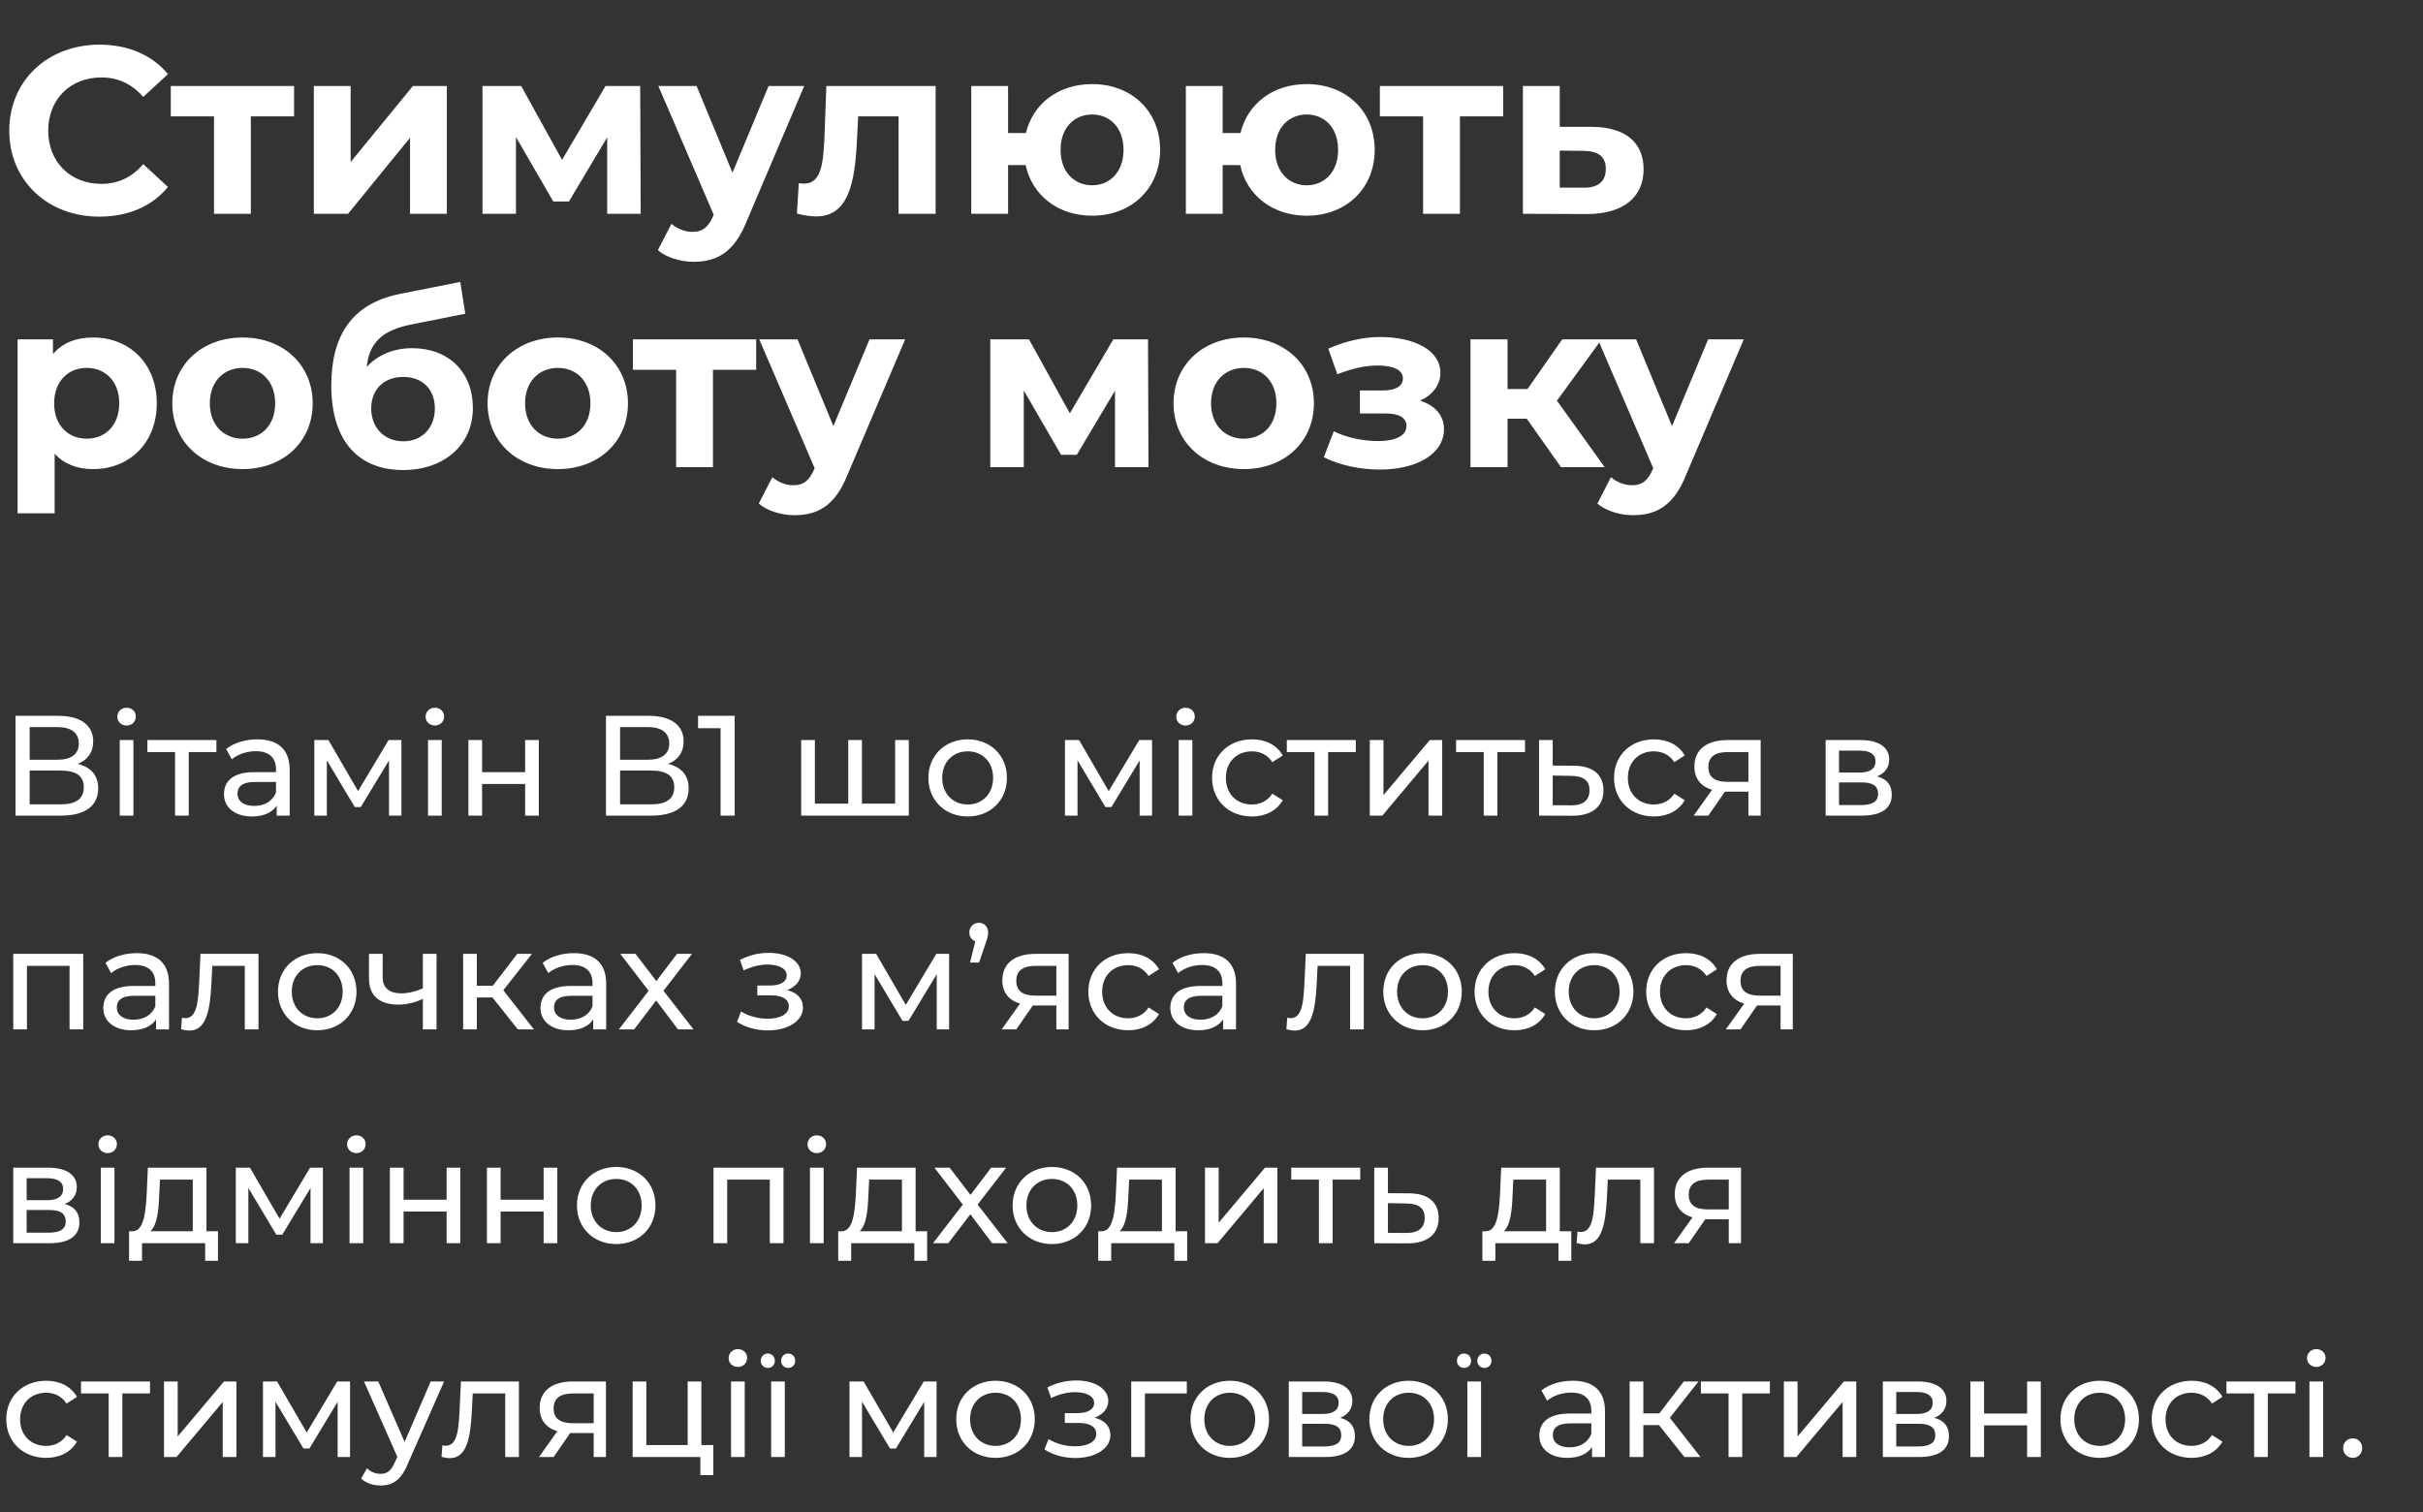
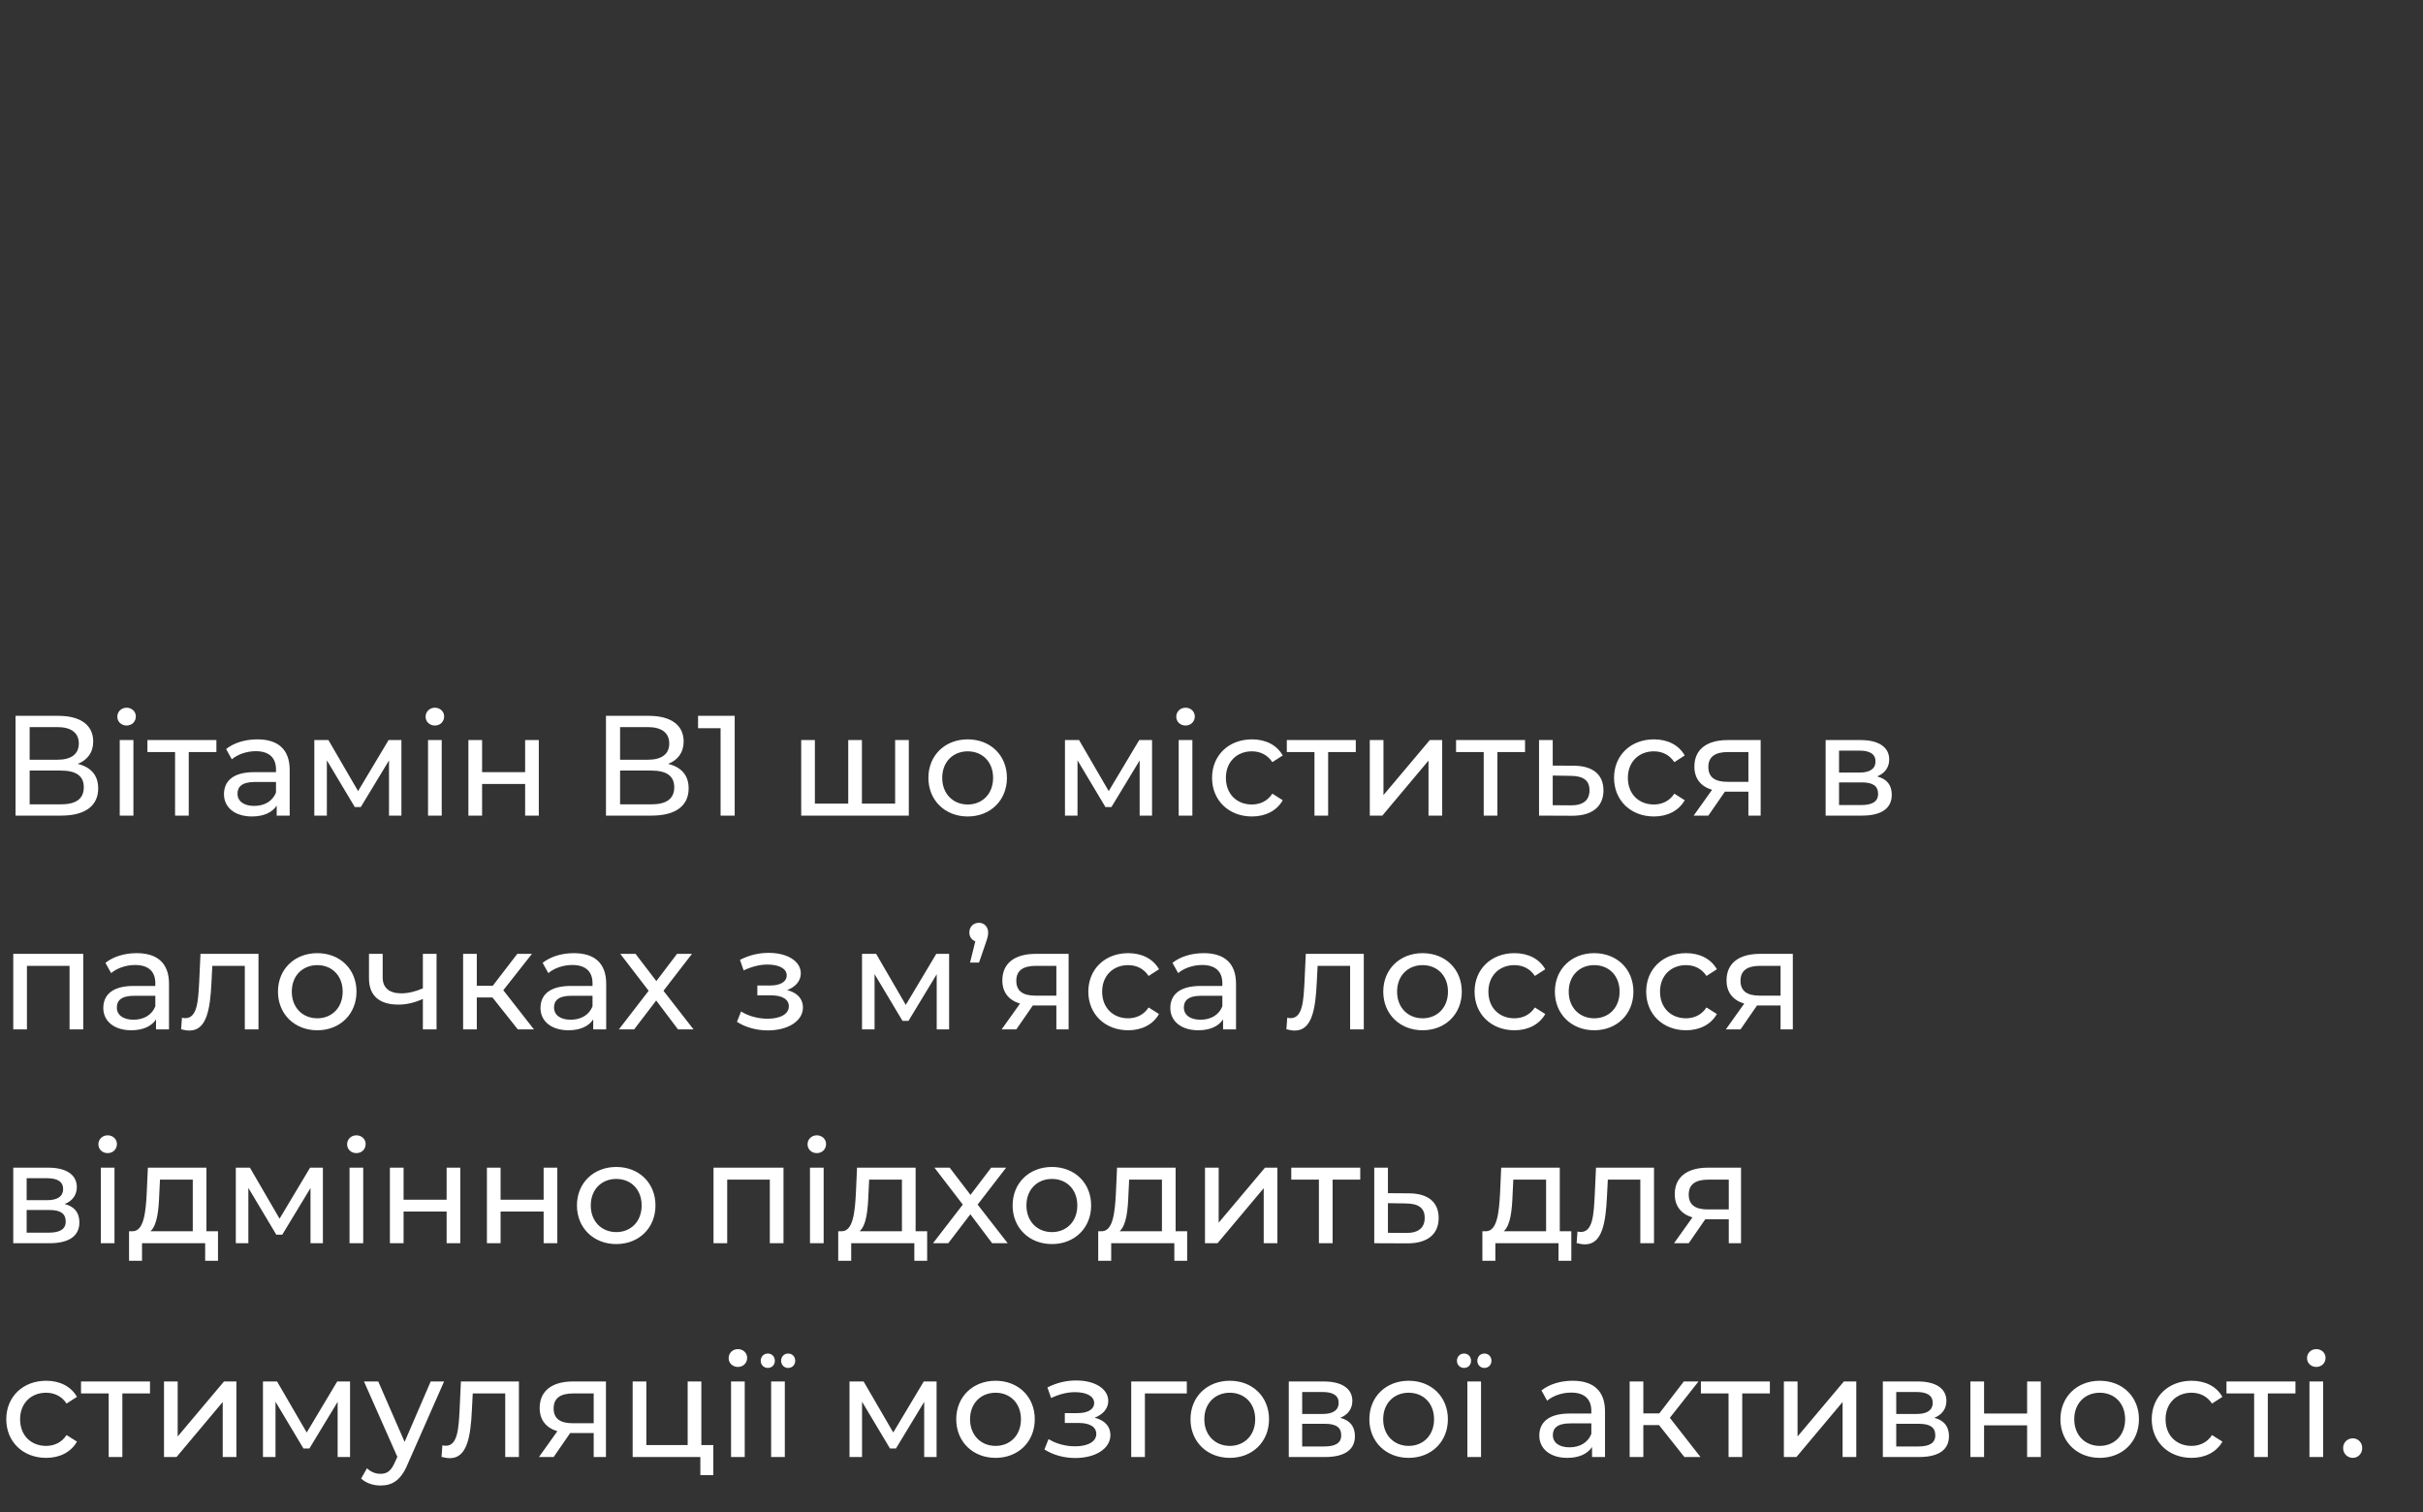
<svg xmlns="http://www.w3.org/2000/svg" width="306" height="191" viewBox="0 0 306 191" fill="none">
  <rect x="0" y="0" width="306" height="191" fill="#333333" stroke="none" />
  <path d="M9.81 96.466C11.034 95.998 11.772 95.026 11.772 93.64C11.772 91.534 10.116 90.4 7.38 90.4H1.962V103H7.722C10.818 103 12.402 101.722 12.402 99.562C12.402 97.924 11.502 96.88 9.81 96.466ZM3.744 91.822H7.254C8.982 91.822 9.954 92.542 9.954 93.892C9.954 95.242 8.982 95.944 7.254 95.944H3.744V91.822ZM7.686 101.578H3.744V97.312H7.686C9.576 97.312 10.584 97.96 10.584 99.418C10.584 100.894 9.576 101.578 7.686 101.578ZM15.985 91.624C16.669 91.624 17.155 91.12 17.155 90.472C17.155 89.86 16.651 89.374 15.985 89.374C15.319 89.374 14.815 89.878 14.815 90.508C14.815 91.138 15.319 91.624 15.985 91.624ZM15.121 103H16.849V93.46H15.121V103ZM27.329 93.46H18.617V94.972H22.109V103H23.837V94.972H27.329V93.46ZM32.498 93.37C30.968 93.37 29.546 93.802 28.556 94.594L29.276 95.89C30.014 95.26 31.166 94.864 32.3 94.864C34.01 94.864 34.856 95.71 34.856 97.168V97.51H32.12C29.276 97.51 28.286 98.77 28.286 100.3C28.286 101.956 29.654 103.108 31.814 103.108C33.308 103.108 34.37 102.604 34.946 101.74V103H36.584V97.24C36.584 94.63 35.108 93.37 32.498 93.37ZM32.102 101.776C30.788 101.776 29.996 101.182 29.996 100.228C29.996 99.418 30.482 98.752 32.192 98.752H34.856V100.084C34.424 101.182 33.398 101.776 32.102 101.776ZM49.074 93.46L45.221 99.904L41.477 93.46H39.696V103H41.279V96.016L44.807 101.92H45.563L49.127 96.034V103H50.694V93.46H49.074ZM54.921 91.624C55.605 91.624 56.091 91.12 56.091 90.472C56.091 89.86 55.587 89.374 54.921 89.374C54.255 89.374 53.751 89.878 53.751 90.508C53.751 91.138 54.255 91.624 54.921 91.624ZM54.057 103H55.785V93.46H54.057V103ZM59.154 103H60.883V99.004H66.319V103H68.046V93.46H66.319V97.51H60.883V93.46H59.154V103ZM84.376 96.466C85.6 95.998 86.338 95.026 86.338 93.64C86.338 91.534 84.682 90.4 81.946 90.4H76.528V103H82.288C85.384 103 86.968 101.722 86.968 99.562C86.968 97.924 86.068 96.88 84.376 96.466ZM78.31 91.822H81.82C83.548 91.822 84.52 92.542 84.52 93.892C84.52 95.242 83.548 95.944 81.82 95.944H78.31V91.822ZM82.252 101.578H78.31V97.312H82.252C84.142 97.312 85.15 97.96 85.15 99.418C85.15 100.894 84.142 101.578 82.252 101.578ZM88.158 90.4V91.966H91.002V103H92.784V90.4H88.158ZM113.046 93.46V101.488H108.852V93.46H107.124V101.488H102.912V93.46H101.184V103H114.774V93.46H113.046ZM122.215 103.108C125.077 103.108 127.165 101.074 127.165 98.23C127.165 95.386 125.077 93.37 122.215 93.37C119.353 93.37 117.247 95.386 117.247 98.23C117.247 101.074 119.353 103.108 122.215 103.108ZM122.215 101.596C120.379 101.596 118.993 100.264 118.993 98.23C118.993 96.196 120.379 94.882 122.215 94.882C124.051 94.882 125.419 96.196 125.419 98.23C125.419 100.264 124.051 101.596 122.215 101.596ZM143.872 93.46L140.02 99.904L136.276 93.46H134.494V103H136.078V96.016L139.606 101.92H140.362L143.926 96.034V103H145.492V93.46H143.872ZM149.72 91.624C150.404 91.624 150.89 91.12 150.89 90.472C150.89 89.86 150.386 89.374 149.72 89.374C149.054 89.374 148.55 89.878 148.55 90.508C148.55 91.138 149.054 91.624 149.72 91.624ZM148.856 103H150.584V93.46H148.856V103ZM158.111 103.108C159.821 103.108 161.243 102.388 161.999 101.056L160.685 100.228C160.073 101.164 159.137 101.596 158.093 101.596C156.221 101.596 154.817 100.3 154.817 98.23C154.817 96.196 156.221 94.882 158.093 94.882C159.137 94.882 160.073 95.314 160.685 96.25L161.999 95.404C161.243 94.072 159.821 93.37 158.111 93.37C155.177 93.37 153.071 95.386 153.071 98.23C153.071 101.074 155.177 103.108 158.111 103.108ZM171.223 93.46H162.511V94.972H166.003V103H167.731V94.972H171.223V93.46ZM172.99 103H174.574L180.406 96.052V103H182.134V93.46H180.568L174.718 100.408V93.46H172.99V103ZM192.598 93.46H183.886V94.972H187.378V103H189.106V94.972H192.598V93.46ZM198.775 96.7L196.093 96.682V93.46H194.365V103L198.505 103.018C201.061 103.036 202.501 101.884 202.501 99.814C202.501 97.852 201.205 96.718 198.775 96.7ZM198.361 101.704L196.093 101.686V97.942L198.361 97.978C199.945 97.996 200.737 98.536 200.737 99.796C200.737 101.074 199.927 101.722 198.361 101.704ZM208.877 103.108C210.587 103.108 212.009 102.388 212.765 101.056L211.451 100.228C210.839 101.164 209.903 101.596 208.859 101.596C206.987 101.596 205.583 100.3 205.583 98.23C205.583 96.196 206.987 94.882 208.859 94.882C209.903 94.882 210.839 95.314 211.451 96.25L212.765 95.404C212.009 94.072 210.587 93.37 208.877 93.37C205.943 93.37 203.837 95.386 203.837 98.23C203.837 101.074 205.943 103.108 208.877 103.108ZM218.177 93.46C215.621 93.46 213.983 94.594 213.983 96.808C213.983 98.32 214.793 99.31 216.215 99.742L213.893 103H215.747L217.835 99.976H218.033H220.805V103H222.353V93.46H218.177ZM215.747 96.862C215.747 95.53 216.647 94.972 218.231 94.972H220.805V98.734H218.159C216.557 98.734 215.747 98.14 215.747 96.862ZM237.057 98.05C238.011 97.672 238.587 96.934 238.587 95.908C238.587 94.342 237.237 93.46 234.987 93.46H230.559V103H235.149C237.687 103 238.911 102.028 238.911 100.372C238.911 99.166 238.317 98.374 237.057 98.05ZM232.251 94.792H234.843C236.157 94.792 236.859 95.242 236.859 96.16C236.859 97.078 236.157 97.564 234.843 97.564H232.251V94.792ZM235.023 101.668H232.251V98.806H235.131C236.553 98.806 237.183 99.274 237.183 100.264C237.183 101.236 236.445 101.668 235.023 101.668ZM1.674 120.46V130H3.402V121.972H8.784V130H10.512V120.46H1.674ZM17.258 120.37C15.728 120.37 14.306 120.802 13.316 121.594L14.036 122.89C14.774 122.26 15.926 121.864 17.06 121.864C18.77 121.864 19.616 122.71 19.616 124.168V124.51H16.88C14.036 124.51 13.046 125.77 13.046 127.3C13.046 128.956 14.414 130.108 16.574 130.108C18.068 130.108 19.13 129.604 19.706 128.74V130H21.344V124.24C21.344 121.63 19.868 120.37 17.258 120.37ZM16.862 128.776C15.548 128.776 14.756 128.182 14.756 127.228C14.756 126.418 15.242 125.752 16.952 125.752H19.616V127.084C19.184 128.182 18.158 128.776 16.862 128.776ZM25.319 120.46L25.157 123.988C25.031 126.238 24.959 128.578 23.411 128.578C23.285 128.578 23.141 128.56 22.979 128.524L22.871 129.982C23.267 130.09 23.609 130.144 23.933 130.144C26.093 130.144 26.543 127.462 26.705 124.096L26.813 121.972H30.917V130H32.645V120.46H25.319ZM40.072 130.108C42.934 130.108 45.023 128.074 45.023 125.23C45.023 122.386 42.934 120.37 40.072 120.37C37.211 120.37 35.105 122.386 35.105 125.23C35.105 128.074 37.211 130.108 40.072 130.108ZM40.072 128.596C38.236 128.596 36.85 127.264 36.85 125.23C36.85 123.196 38.236 121.882 40.072 121.882C41.908 121.882 43.276 123.196 43.276 125.23C43.276 127.264 41.908 128.596 40.072 128.596ZM53.404 120.46V124.816C52.486 125.212 51.55 125.446 50.686 125.446C49.228 125.446 48.328 124.798 48.328 123.448V120.46H46.6V123.556C46.6 125.824 48.004 126.868 50.326 126.868C51.388 126.868 52.432 126.598 53.404 126.148V130H55.132V120.46H53.404ZM65.398 130H67.433L63.562 125.05L67.18 120.46H65.326L62.23 124.492H60.215V120.46H58.486V130H60.215V125.968H62.194L65.398 130ZM72.471 120.37C70.941 120.37 69.519 120.802 68.528 121.594L69.249 122.89C69.987 122.26 71.138 121.864 72.272 121.864C73.983 121.864 74.829 122.71 74.829 124.168V124.51H72.093C69.249 124.51 68.258 125.77 68.258 127.3C68.258 128.956 69.626 130.108 71.787 130.108C73.281 130.108 74.343 129.604 74.918 128.74V130H76.556V124.24C76.556 121.63 75.081 120.37 72.471 120.37ZM72.075 128.776C70.76 128.776 69.969 128.182 69.969 127.228C69.969 126.418 70.454 125.752 72.165 125.752H74.829V127.084C74.397 128.182 73.371 128.776 72.075 128.776ZM87.588 130L83.79 125.122L87.39 120.46H85.5L82.89 123.898L80.262 120.46H78.336L81.918 125.122L78.156 130H80.082L82.872 126.346L85.626 130H87.588ZM99.406 125.032C100.45 124.654 101.134 123.88 101.134 122.926C101.134 121.378 99.424 120.334 97.102 120.334C95.878 120.334 94.69 120.586 93.448 121.216L93.916 122.548C94.96 122.062 95.95 121.81 96.922 121.81C98.38 121.81 99.352 122.314 99.352 123.178C99.352 123.988 98.542 124.456 97.264 124.456H95.644V125.698H97.39C98.794 125.698 99.622 126.202 99.622 127.084C99.622 128.056 98.56 128.65 96.94 128.65C95.77 128.65 94.51 128.326 93.592 127.732L93.07 129.046C94.132 129.73 95.536 130.126 96.958 130.126C99.496 130.126 101.404 128.956 101.404 127.228C101.404 126.13 100.684 125.356 99.406 125.032ZM118.243 120.46L114.391 126.904L110.647 120.46H108.865V130H110.449V123.016L113.977 128.92H114.733L118.297 123.034V130H119.863V120.46H118.243ZM123.623 116.536C122.939 116.536 122.417 117.04 122.417 117.76C122.417 118.3 122.723 118.714 123.173 118.876L122.507 121.558H123.641L124.505 119.038C124.739 118.372 124.793 118.102 124.793 117.76C124.793 117.058 124.307 116.536 123.623 116.536ZM130.779 120.46C128.223 120.46 126.585 121.594 126.585 123.808C126.585 125.32 127.395 126.31 128.817 126.742L126.495 130H128.349L130.437 126.976H130.635H133.407V130H134.955V120.46H130.779ZM128.349 123.862C128.349 122.53 129.249 121.972 130.833 121.972H133.407V125.734H130.761C129.159 125.734 128.349 125.14 128.349 123.862ZM142.484 130.108C144.194 130.108 145.616 129.388 146.372 128.056L145.058 127.228C144.446 128.164 143.51 128.596 142.466 128.596C140.594 128.596 139.19 127.3 139.19 125.23C139.19 123.196 140.594 121.882 142.466 121.882C143.51 121.882 144.446 122.314 145.058 123.25L146.372 122.404C145.616 121.072 144.194 120.37 142.484 120.37C139.55 120.37 137.444 122.386 137.444 125.23C137.444 128.074 139.55 130.108 142.484 130.108ZM152.012 120.37C150.482 120.37 149.06 120.802 148.07 121.594L148.79 122.89C149.528 122.26 150.68 121.864 151.814 121.864C153.524 121.864 154.37 122.71 154.37 124.168V124.51H151.634C148.79 124.51 147.8 125.77 147.8 127.3C147.8 128.956 149.168 130.108 151.328 130.108C152.822 130.108 153.884 129.604 154.46 128.74V130H156.098V124.24C156.098 121.63 154.622 120.37 152.012 120.37ZM151.616 128.776C150.302 128.776 149.51 128.182 149.51 127.228C149.51 126.418 149.996 125.752 151.706 125.752H154.37V127.084C153.938 128.182 152.912 128.776 151.616 128.776ZM164.907 120.46L164.745 123.988C164.619 126.238 164.547 128.578 162.999 128.578C162.873 128.578 162.729 128.56 162.567 128.524L162.459 129.982C162.855 130.09 163.197 130.144 163.521 130.144C165.681 130.144 166.131 127.462 166.293 124.096L166.401 121.972H170.505V130H172.233V120.46H164.907ZM179.66 130.108C182.522 130.108 184.61 128.074 184.61 125.23C184.61 122.386 182.522 120.37 179.66 120.37C176.798 120.37 174.692 122.386 174.692 125.23C174.692 128.074 176.798 130.108 179.66 130.108ZM179.66 128.596C177.824 128.596 176.438 127.264 176.438 125.23C176.438 123.196 177.824 121.882 179.66 121.882C181.496 121.882 182.864 123.196 182.864 125.23C182.864 127.264 181.496 128.596 179.66 128.596ZM191.264 130.108C192.974 130.108 194.396 129.388 195.152 128.056L193.838 127.228C193.226 128.164 192.29 128.596 191.246 128.596C189.374 128.596 187.97 127.3 187.97 125.23C187.97 123.196 189.374 121.882 191.246 121.882C192.29 121.882 193.226 122.314 193.838 123.25L195.152 122.404C194.396 121.072 192.974 120.37 191.264 120.37C188.33 120.37 186.224 122.386 186.224 125.23C186.224 128.074 188.33 130.108 191.264 130.108ZM201.334 130.108C204.196 130.108 206.284 128.074 206.284 125.23C206.284 122.386 204.196 120.37 201.334 120.37C198.472 120.37 196.366 122.386 196.366 125.23C196.366 128.074 198.472 130.108 201.334 130.108ZM201.334 128.596C199.498 128.596 198.112 127.264 198.112 125.23C198.112 123.196 199.498 121.882 201.334 121.882C203.17 121.882 204.538 123.196 204.538 125.23C204.538 127.264 203.17 128.596 201.334 128.596ZM212.937 130.108C214.647 130.108 216.069 129.388 216.825 128.056L215.511 127.228C214.899 128.164 213.963 128.596 212.919 128.596C211.047 128.596 209.643 127.3 209.643 125.23C209.643 123.196 211.047 121.882 212.919 121.882C213.963 121.882 214.899 122.314 215.511 123.25L216.825 122.404C216.069 121.072 214.647 120.37 212.937 120.37C210.003 120.37 207.897 122.386 207.897 125.23C207.897 128.074 210.003 130.108 212.937 130.108ZM222.238 120.46C219.682 120.46 218.044 121.594 218.044 123.808C218.044 125.32 218.854 126.31 220.276 126.742L217.954 130H219.808L221.896 126.976H222.094H224.866V130H226.414V120.46H222.238ZM219.808 123.862C219.808 122.53 220.708 121.972 222.292 121.972H224.866V125.734H222.22C220.618 125.734 219.808 125.14 219.808 123.862ZM8.172 152.05C9.126 151.672 9.702 150.934 9.702 149.908C9.702 148.342 8.352 147.46 6.102 147.46H1.674V157H6.264C8.802 157 10.026 156.028 10.026 154.372C10.026 153.166 9.432 152.374 8.172 152.05ZM3.366 148.792H5.958C7.272 148.792 7.974 149.242 7.974 150.16C7.974 151.078 7.272 151.564 5.958 151.564H3.366V148.792ZM6.138 155.668H3.366V152.806H6.246C7.668 152.806 8.298 153.274 8.298 154.264C8.298 155.236 7.56 155.668 6.138 155.668ZM13.595 145.624C14.279 145.624 14.765 145.12 14.765 144.472C14.765 143.86 14.261 143.374 13.595 143.374C12.929 143.374 12.425 143.878 12.425 144.508C12.425 145.138 12.929 145.624 13.595 145.624ZM12.731 157H14.459V147.46H12.731V157ZM26.072 155.488V147.46H18.674L18.53 150.682C18.404 153.094 18.17 155.416 16.802 155.488H16.298V159.214H17.936V157H25.91V159.214H27.53V155.488H26.072ZM20.114 150.808L20.204 148.972H24.344V155.488H18.998C19.862 154.732 20.042 152.788 20.114 150.808ZM39.159 147.46L35.307 153.904L31.563 147.46H29.781V157H31.365V150.016L34.893 155.92H35.649L39.213 150.034V157H40.779V147.46H39.159ZM45.007 145.624C45.691 145.624 46.177 145.12 46.177 144.472C46.177 143.86 45.673 143.374 45.007 143.374C44.341 143.374 43.837 143.878 43.837 144.508C43.837 145.138 44.341 145.624 45.007 145.624ZM44.143 157H45.871V147.46H44.143V157ZM49.24 157H50.968V153.004H56.404V157H58.132V147.46H56.404V151.51H50.968V147.46H49.24V157ZM61.492 157H63.22V153.004H68.656V157H70.384V147.46H68.656V151.51H63.22V147.46H61.492V157ZM77.83 157.108C80.692 157.108 82.78 155.074 82.78 152.23C82.78 149.386 80.692 147.37 77.83 147.37C74.968 147.37 72.862 149.386 72.862 152.23C72.862 155.074 74.968 157.108 77.83 157.108ZM77.83 155.596C75.994 155.596 74.608 154.264 74.608 152.23C74.608 150.196 75.994 148.882 77.83 148.882C79.666 148.882 81.034 150.196 81.034 152.23C81.034 154.264 79.666 155.596 77.83 155.596ZM90.109 147.46V157H91.838V148.972H97.219V157H98.948V147.46H90.109ZM103.155 145.624C103.839 145.624 104.325 145.12 104.325 144.472C104.325 143.86 103.821 143.374 103.155 143.374C102.489 143.374 101.985 143.878 101.985 144.508C101.985 145.138 102.489 145.624 103.155 145.624ZM102.291 157H104.019V147.46H102.291V157ZM115.633 155.488V147.46H108.235L108.091 150.682C107.965 153.094 107.731 155.416 106.363 155.488H105.859V159.214H107.497V157H115.471V159.214H117.091V155.488H115.633ZM109.675 150.808L109.765 148.972H113.905V155.488H108.559C109.423 154.732 109.603 152.788 109.675 150.808ZM127.262 157L123.464 152.122L127.064 147.46H125.174L122.564 150.898L119.936 147.46H118.01L121.592 152.122L117.83 157H119.756L122.546 153.346L125.3 157H127.262ZM132.85 157.108C135.712 157.108 137.8 155.074 137.8 152.23C137.8 149.386 135.712 147.37 132.85 147.37C129.988 147.37 127.882 149.386 127.882 152.23C127.882 155.074 129.988 157.108 132.85 157.108ZM132.85 155.596C131.014 155.596 129.628 154.264 129.628 152.23C129.628 150.196 131.014 148.882 132.85 148.882C134.686 148.882 136.054 150.196 136.054 152.23C136.054 154.264 134.686 155.596 132.85 155.596ZM148.469 155.488V147.46H141.071L140.927 150.682C140.801 153.094 140.567 155.416 139.199 155.488H138.695V159.214H140.333V157H148.307V159.214H149.927V155.488H148.469ZM142.511 150.808L142.601 148.972H146.741V155.488H141.395C142.259 154.732 142.439 152.788 142.511 150.808ZM152.178 157H153.762L159.594 150.052V157H161.322V147.46H159.756L153.906 154.408V147.46H152.178V157ZM171.786 147.46H163.074V148.972H166.566V157H168.294V148.972H171.786V147.46ZM177.963 150.7L175.281 150.682V147.46H173.553V157L177.693 157.018C180.249 157.036 181.689 155.884 181.689 153.814C181.689 151.852 180.393 150.718 177.963 150.7ZM177.549 155.704L175.281 155.686V151.942L177.549 151.978C179.133 151.996 179.925 152.536 179.925 153.796C179.925 155.074 179.115 155.722 177.549 155.704ZM196.984 155.488V147.46H189.586L189.442 150.682C189.316 153.094 189.082 155.416 187.714 155.488H187.21V159.214H188.848V157H196.822V159.214H198.442V155.488H196.984ZM191.026 150.808L191.116 148.972H195.256V155.488H189.91C190.774 154.732 190.954 152.788 191.026 150.808ZM201.558 147.46L201.396 150.988C201.27 153.238 201.198 155.578 199.65 155.578C199.524 155.578 199.38 155.56 199.218 155.524L199.11 156.982C199.506 157.09 199.848 157.144 200.172 157.144C202.332 157.144 202.782 154.462 202.944 151.096L203.052 148.972H207.156V157H208.884V147.46H201.558ZM215.699 147.46C213.143 147.46 211.505 148.594 211.505 150.808C211.505 152.32 212.315 153.31 213.737 153.742L211.415 157H213.269L215.357 153.976H215.555H218.327V157H219.875V147.46H215.699ZM213.269 150.862C213.269 149.53 214.169 148.972 215.753 148.972H218.327V152.734H215.681C214.079 152.734 213.269 152.14 213.269 150.862ZM5.832 184.108C7.542 184.108 8.964 183.388 9.72 182.056L8.406 181.228C7.794 182.164 6.858 182.596 5.814 182.596C3.942 182.596 2.538 181.3 2.538 179.23C2.538 177.196 3.942 175.882 5.814 175.882C6.858 175.882 7.794 176.314 8.406 177.25L9.72 176.404C8.964 175.072 7.542 174.37 5.832 174.37C2.898 174.37 0.792 176.386 0.792 179.23C0.792 182.074 2.898 184.108 5.832 184.108ZM18.944 174.46H10.232V175.972H13.724V184H15.452V175.972H18.944V174.46ZM20.711 184H22.295L28.127 177.052V184H29.855V174.46H28.289L22.439 181.408V174.46H20.711V184ZM42.587 174.46L38.735 180.904L34.991 174.46H33.209V184H34.793V177.016L38.321 182.92H39.077L42.641 177.034V184H44.207V174.46H42.587ZM54.392 174.46L51.099 182.092L47.769 174.46H45.968L50.181 183.982L49.874 184.648C49.407 185.746 48.885 186.124 48.056 186.124C47.408 186.124 46.815 185.872 46.346 185.422L45.608 186.718C46.203 187.294 47.139 187.6 48.056 187.6C49.514 187.6 50.612 186.97 51.459 184.954L56.084 174.46H54.392ZM58.208 174.46L58.046 177.988C57.92 180.238 57.848 182.578 56.3 182.578C56.174 182.578 56.03 182.56 55.868 182.524L55.76 183.982C56.156 184.09 56.498 184.144 56.822 184.144C58.982 184.144 59.432 181.462 59.594 178.096L59.702 175.972H63.806V184H65.534V174.46H58.208ZM72.349 174.46C69.793 174.46 68.155 175.594 68.155 177.808C68.155 179.32 68.965 180.31 70.387 180.742L68.065 184H69.919L72.007 180.976H72.205H74.977V184H76.525V174.46H72.349ZM69.919 177.862C69.919 176.53 70.819 175.972 72.403 175.972H74.977V179.734H72.331C70.729 179.734 69.919 179.14 69.919 177.862ZM88.573 182.488V174.46H86.845V182.488H81.625V174.46H79.897V184H88.447V186.286H90.085V182.488H88.573ZM93.188 172.624C93.872 172.624 94.358 172.12 94.358 171.472C94.358 170.86 93.854 170.374 93.188 170.374C92.522 170.374 92.018 170.878 92.018 171.508C92.018 172.138 92.522 172.624 93.188 172.624ZM92.324 184H94.052V174.46H92.324V184ZM96.972 172.75C97.476 172.75 97.854 172.372 97.854 171.85C97.854 171.31 97.476 170.932 96.972 170.932C96.45 170.932 96.072 171.328 96.072 171.85C96.072 172.354 96.45 172.75 96.972 172.75ZM99.528 172.75C100.05 172.75 100.428 172.372 100.428 171.85C100.428 171.31 100.05 170.932 99.528 170.932C99.024 170.932 98.646 171.328 98.646 171.85C98.646 172.354 99.024 172.75 99.528 172.75ZM97.386 184H99.114V174.46H97.386V184ZM116.661 174.46L112.809 180.904L109.065 174.46H107.283V184H108.867V177.016L112.395 182.92H113.151L116.715 177.034V184H118.281V174.46H116.661ZM125.731 184.108C128.593 184.108 130.681 182.074 130.681 179.23C130.681 176.386 128.593 174.37 125.731 174.37C122.869 174.37 120.763 176.386 120.763 179.23C120.763 182.074 122.869 184.108 125.731 184.108ZM125.731 182.596C123.895 182.596 122.509 181.264 122.509 179.23C122.509 177.196 123.895 175.882 125.731 175.882C127.567 175.882 128.935 177.196 128.935 179.23C128.935 181.264 127.567 182.596 125.731 182.596ZM138.236 179.032C139.28 178.654 139.964 177.88 139.964 176.926C139.964 175.378 138.254 174.334 135.932 174.334C134.708 174.334 133.52 174.586 132.278 175.216L132.746 176.548C133.79 176.062 134.78 175.81 135.752 175.81C137.21 175.81 138.182 176.314 138.182 177.178C138.182 177.988 137.372 178.456 136.094 178.456H134.474V179.698H136.22C137.624 179.698 138.452 180.202 138.452 181.084C138.452 182.056 137.39 182.65 135.77 182.65C134.6 182.65 133.34 182.326 132.422 181.732L131.9 183.046C132.962 183.73 134.366 184.126 135.788 184.126C138.326 184.126 140.234 182.956 140.234 181.228C140.234 180.13 139.514 179.356 138.236 179.032ZM149.882 174.46H142.862V184H144.59V175.972H149.882V174.46ZM155.315 184.108C158.177 184.108 160.265 182.074 160.265 179.23C160.265 176.386 158.177 174.37 155.315 174.37C152.453 174.37 150.347 176.386 150.347 179.23C150.347 182.074 152.453 184.108 155.315 184.108ZM155.315 182.596C153.479 182.596 152.093 181.264 152.093 179.23C152.093 177.196 153.479 175.882 155.315 175.882C157.151 175.882 158.519 177.196 158.519 179.23C158.519 181.264 157.151 182.596 155.315 182.596ZM169.258 179.05C170.212 178.672 170.788 177.934 170.788 176.908C170.788 175.342 169.438 174.46 167.188 174.46H162.76V184H167.35C169.888 184 171.112 183.028 171.112 181.372C171.112 180.166 170.518 179.374 169.258 179.05ZM164.452 175.792H167.044C168.358 175.792 169.06 176.242 169.06 177.16C169.06 178.078 168.358 178.564 167.044 178.564H164.452V175.792ZM167.224 182.668H164.452V179.806H167.332C168.754 179.806 169.384 180.274 169.384 181.264C169.384 182.236 168.646 182.668 167.224 182.668ZM177.903 184.108C180.765 184.108 182.853 182.074 182.853 179.23C182.853 176.386 180.765 174.37 177.903 174.37C175.041 174.37 172.935 176.386 172.935 179.23C172.935 182.074 175.041 184.108 177.903 184.108ZM177.903 182.596C176.067 182.596 174.681 181.264 174.681 179.23C174.681 177.196 176.067 175.882 177.903 175.882C179.739 175.882 181.107 177.196 181.107 179.23C181.107 181.264 179.739 182.596 177.903 182.596ZM184.898 172.75C185.402 172.75 185.78 172.372 185.78 171.85C185.78 171.31 185.402 170.932 184.898 170.932C184.376 170.932 183.998 171.328 183.998 171.85C183.998 172.354 184.376 172.75 184.898 172.75ZM187.454 172.75C187.976 172.75 188.354 172.372 188.354 171.85C188.354 171.31 187.976 170.932 187.454 170.932C186.95 170.932 186.572 171.328 186.572 171.85C186.572 172.354 186.95 172.75 187.454 172.75ZM185.312 184H187.04V174.46H185.312V184ZM198.611 174.37C197.081 174.37 195.659 174.802 194.669 175.594L195.389 176.89C196.127 176.26 197.279 175.864 198.413 175.864C200.123 175.864 200.969 176.71 200.969 178.168V178.51H198.233C195.389 178.51 194.399 179.77 194.399 181.3C194.399 182.956 195.767 184.108 197.927 184.108C199.421 184.108 200.483 183.604 201.059 182.74V184H202.697V178.24C202.697 175.63 201.221 174.37 198.611 174.37ZM198.215 182.776C196.901 182.776 196.109 182.182 196.109 181.228C196.109 180.418 196.595 179.752 198.305 179.752H200.969V181.084C200.537 182.182 199.511 182.776 198.215 182.776ZM212.721 184H214.755L210.885 179.05L214.503 174.46H212.649L209.553 178.492H207.537V174.46H205.809V184H207.537V179.968H209.517L212.721 184ZM223.518 174.46H214.806V175.972H218.298V184H220.026V175.972H223.518V174.46ZM225.285 184H226.869L232.701 177.052V184H234.429V174.46H232.863L227.013 181.408V174.46H225.285V184ZM244.281 179.05C245.235 178.672 245.811 177.934 245.811 176.908C245.811 175.342 244.461 174.46 242.211 174.46H237.783V184H242.373C244.911 184 246.135 183.028 246.135 181.372C246.135 180.166 245.541 179.374 244.281 179.05ZM239.475 175.792H242.067C243.381 175.792 244.083 176.242 244.083 177.16C244.083 178.078 243.381 178.564 242.067 178.564H239.475V175.792ZM242.247 182.668H239.475V179.806H242.355C243.777 179.806 244.407 180.274 244.407 181.264C244.407 182.236 243.669 182.668 242.247 182.668ZM248.84 184H250.568V180.004H256.004V184H257.732V174.46H256.004V178.51H250.568V174.46H248.84V184ZM265.178 184.108C268.04 184.108 270.128 182.074 270.128 179.23C270.128 176.386 268.04 174.37 265.178 174.37C262.316 174.37 260.21 176.386 260.21 179.23C260.21 182.074 262.316 184.108 265.178 184.108ZM265.178 182.596C263.342 182.596 261.956 181.264 261.956 179.23C261.956 177.196 263.342 175.882 265.178 175.882C267.014 175.882 268.382 177.196 268.382 179.23C268.382 181.264 267.014 182.596 265.178 182.596ZM276.781 184.108C278.491 184.108 279.913 183.388 280.669 182.056L279.355 181.228C278.743 182.164 277.807 182.596 276.763 182.596C274.891 182.596 273.487 181.3 273.487 179.23C273.487 177.196 274.891 175.882 276.763 175.882C277.807 175.882 278.743 176.314 279.355 177.25L280.669 176.404C279.913 175.072 278.491 174.37 276.781 174.37C273.847 174.37 271.741 176.386 271.741 179.23C271.741 182.074 273.847 184.108 276.781 184.108ZM289.893 174.46H281.181V175.972H284.673V184H286.401V175.972H289.893V174.46ZM292.524 172.624C293.208 172.624 293.694 172.12 293.694 171.472C293.694 170.86 293.19 170.374 292.524 170.374C291.858 170.374 291.354 170.878 291.354 171.508C291.354 172.138 291.858 172.624 292.524 172.624ZM291.66 184H293.388V174.46H291.66V184ZM297.136 184.108C297.784 184.108 298.324 183.586 298.324 182.866C298.324 182.146 297.784 181.642 297.136 181.642C296.47 181.642 295.912 182.146 295.912 182.866C295.912 183.586 296.47 184.108 297.136 184.108Z" fill="white" />
-   <path d="M12.54 27.36C16.2 27.36 19.23 26.04 21.21 23.61L18.09 20.73C16.68 22.38 14.91 23.22 12.81 23.22C8.88 23.22 6.09 20.46 6.09 16.5C6.09 12.54 8.88 9.78 12.81 9.78C14.91 9.78 16.68 10.62 18.09 12.24L21.21 9.36C19.23 6.96 16.2 5.64 12.57 5.64C6.03 5.64 1.17 10.17 1.17 16.5C1.17 22.83 6.03 27.36 12.54 27.36ZM37.138 10.86H21.568V14.7H27.028V27H31.678V14.7H37.138V10.86ZM39.633 27H43.953L51.783 17.4V27H56.433V10.86H52.143L44.283 20.46V10.86H39.633V27ZM80.912 27L80.852 10.86H76.472L70.982 20.19L65.822 10.86H60.932V27H65.162V17.31L69.872 25.44H71.852L76.682 17.34V27H80.912ZM97.064 10.86L92.504 21.81L87.975 10.86H83.144L90.135 27.12L90.075 27.27C89.445 28.71 88.725 29.28 87.434 29.28C86.504 29.28 85.514 28.89 84.794 28.26L83.085 31.59C84.135 32.52 85.934 33.06 87.585 33.06C90.495 33.06 92.715 31.89 94.275 27.99L101.565 10.86H97.064ZM104.36 10.86L104.12 17.34C103.97 20.4 103.79 23.19 101.57 23.19C101.36 23.19 101.12 23.16 100.88 23.13L100.64 26.97C101.57 27.21 102.35 27.33 103.07 27.33C107.06 27.33 107.99 23.31 108.23 17.55L108.38 14.7H113.48V27H118.16V10.86H104.36ZM137.93 10.62C133.67 10.62 130.46 13.08 129.56 16.8H127.31V10.86H122.66V27H127.31V20.85H129.53C130.34 24.66 133.61 27.24 137.93 27.24C142.91 27.24 146.51 23.79 146.51 18.93C146.51 14.04 142.91 10.62 137.93 10.62ZM137.93 23.4C135.68 23.4 133.94 21.72 133.94 18.93C133.94 16.11 135.68 14.46 137.93 14.46C140.15 14.46 141.89 16.11 141.89 18.93C141.89 21.72 140.15 23.4 137.93 23.4ZM165.03 10.62C160.77 10.62 157.56 13.08 156.66 16.8H154.41V10.86H149.76V27H154.41V20.85H156.63C157.44 24.66 160.71 27.24 165.03 27.24C170.01 27.24 173.61 23.79 173.61 18.93C173.61 14.04 170.01 10.62 165.03 10.62ZM165.03 23.4C162.78 23.4 161.04 21.72 161.04 18.93C161.04 16.11 162.78 14.46 165.03 14.46C167.25 14.46 168.99 16.11 168.99 18.93C168.99 21.72 167.25 23.4 165.03 23.4ZM189.833 10.86H174.263V14.7H179.723V27H184.373V14.7H189.833V10.86ZM201.058 16.02H196.978V10.86H192.328V27L200.428 27.03C204.928 27.03 207.568 24.96 207.568 21.39C207.568 18 205.288 16.05 201.058 16.02ZM200.008 23.7H196.978V19.02L200.008 19.05C201.808 19.08 202.798 19.74 202.798 21.33C202.798 22.92 201.808 23.73 200.008 23.7ZM11.76 42.62C9.6 42.62 7.86 43.31 6.69 44.72V42.86H2.22V64.82H6.9V57.29C8.1 58.61 9.75 59.24 11.76 59.24C16.29 59.24 19.8 56 19.8 50.93C19.8 45.86 16.29 42.62 11.76 42.62ZM10.95 55.4C8.61 55.4 6.84 53.72 6.84 50.93C6.84 48.14 8.61 46.46 10.95 46.46C13.29 46.46 15.06 48.14 15.06 50.93C15.06 53.72 13.29 55.4 10.95 55.4ZM30.64 59.24C35.77 59.24 39.49 55.79 39.49 50.93C39.49 46.07 35.77 42.62 30.64 42.62C25.51 42.62 21.76 46.07 21.76 50.93C21.76 55.79 25.51 59.24 30.64 59.24ZM30.64 55.4C28.3 55.4 26.5 53.72 26.5 50.93C26.5 48.14 28.3 46.46 30.64 46.46C32.98 46.46 34.75 48.14 34.75 50.93C34.75 53.72 32.98 55.4 30.64 55.4ZM52.039 43.97C49.669 43.97 47.689 44.84 46.309 46.34C46.639 43.25 48.289 41.69 51.979 40.97L58.759 39.62L58.129 35.6L50.449 37.13C44.539 38.33 41.839 42.26 41.839 48.68C41.839 55.85 45.409 59.36 50.899 59.36C56.029 59.36 59.719 56.24 59.719 51.53C59.719 47 56.689 43.97 52.039 43.97ZM50.929 55.73C48.559 55.73 46.879 54.02 46.879 51.59C46.879 49.13 48.529 47.6 50.929 47.6C53.329 47.6 54.919 49.13 54.919 51.59C54.919 53.93 53.389 55.73 50.929 55.73ZM70.454 59.24C75.585 59.24 79.305 55.79 79.305 50.93C79.305 46.07 75.585 42.62 70.454 42.62C65.325 42.62 61.575 46.07 61.575 50.93C61.575 55.79 65.325 59.24 70.454 59.24ZM70.454 55.4C68.115 55.4 66.314 53.72 66.314 50.93C66.314 48.14 68.115 46.46 70.454 46.46C72.794 46.46 74.564 48.14 74.564 50.93C74.564 53.72 72.794 55.4 70.454 55.4ZM95.498 42.86H79.927V46.7H85.388V59H90.037V46.7H95.498V42.86ZM109.809 42.86L105.249 53.81L100.719 42.86H95.889L102.879 59.12L102.819 59.27C102.189 60.71 101.469 61.28 100.179 61.28C99.249 61.28 98.259 60.89 97.539 60.26L95.829 63.59C96.879 64.52 98.679 65.06 100.329 65.06C103.239 65.06 105.459 63.89 107.019 59.99L114.309 42.86H109.809ZM145.043 59L144.983 42.86H140.603L135.113 52.19L129.953 42.86H125.063V59H129.293V49.31L134.003 57.44H135.983L140.813 49.34V59H145.043ZM157.085 59.24C162.215 59.24 165.935 55.79 165.935 50.93C165.935 46.07 162.215 42.62 157.085 42.62C151.955 42.62 148.205 46.07 148.205 50.93C148.205 55.79 151.955 59.24 157.085 59.24ZM157.085 55.4C154.745 55.4 152.945 53.72 152.945 50.93C152.945 48.14 154.745 46.46 157.085 46.46C159.425 46.46 161.195 48.14 161.195 50.93C161.195 53.72 159.425 55.4 157.085 55.4ZM179.331 50.6C180.891 49.91 181.911 48.62 181.911 47.09C181.911 44.24 178.641 42.56 174.291 42.56C172.161 42.56 169.941 43.07 167.751 44.03L168.891 47.27C170.691 46.55 172.371 46.16 173.991 46.16C176.061 46.16 177.171 46.76 177.171 47.78C177.171 48.77 176.271 49.31 174.621 49.31H171.741V52.22H175.041C176.721 52.22 177.621 52.76 177.621 53.81C177.621 55.01 176.241 55.7 174.081 55.7C172.101 55.7 170.121 55.28 168.441 54.47L167.181 57.74C169.281 58.79 171.801 59.3 174.291 59.3C178.881 59.3 182.361 57.35 182.361 54.2C182.361 52.46 181.251 51.2 179.331 50.6ZM197.137 59H202.657L196.627 50.6L202.267 42.86H197.287L192.907 49.13H190.387V42.86H185.707V59H190.387V52.88H192.817L197.137 59ZM215.717 42.86L211.157 53.81L206.627 42.86H201.797L208.787 59.12L208.727 59.27C208.097 60.71 207.377 61.28 206.087 61.28C205.157 61.28 204.167 60.89 203.447 60.26L201.737 63.59C202.787 64.52 204.587 65.06 206.237 65.06C209.147 65.06 211.367 63.89 212.927 59.99L220.217 42.86H215.717Z" fill="white" />
</svg>